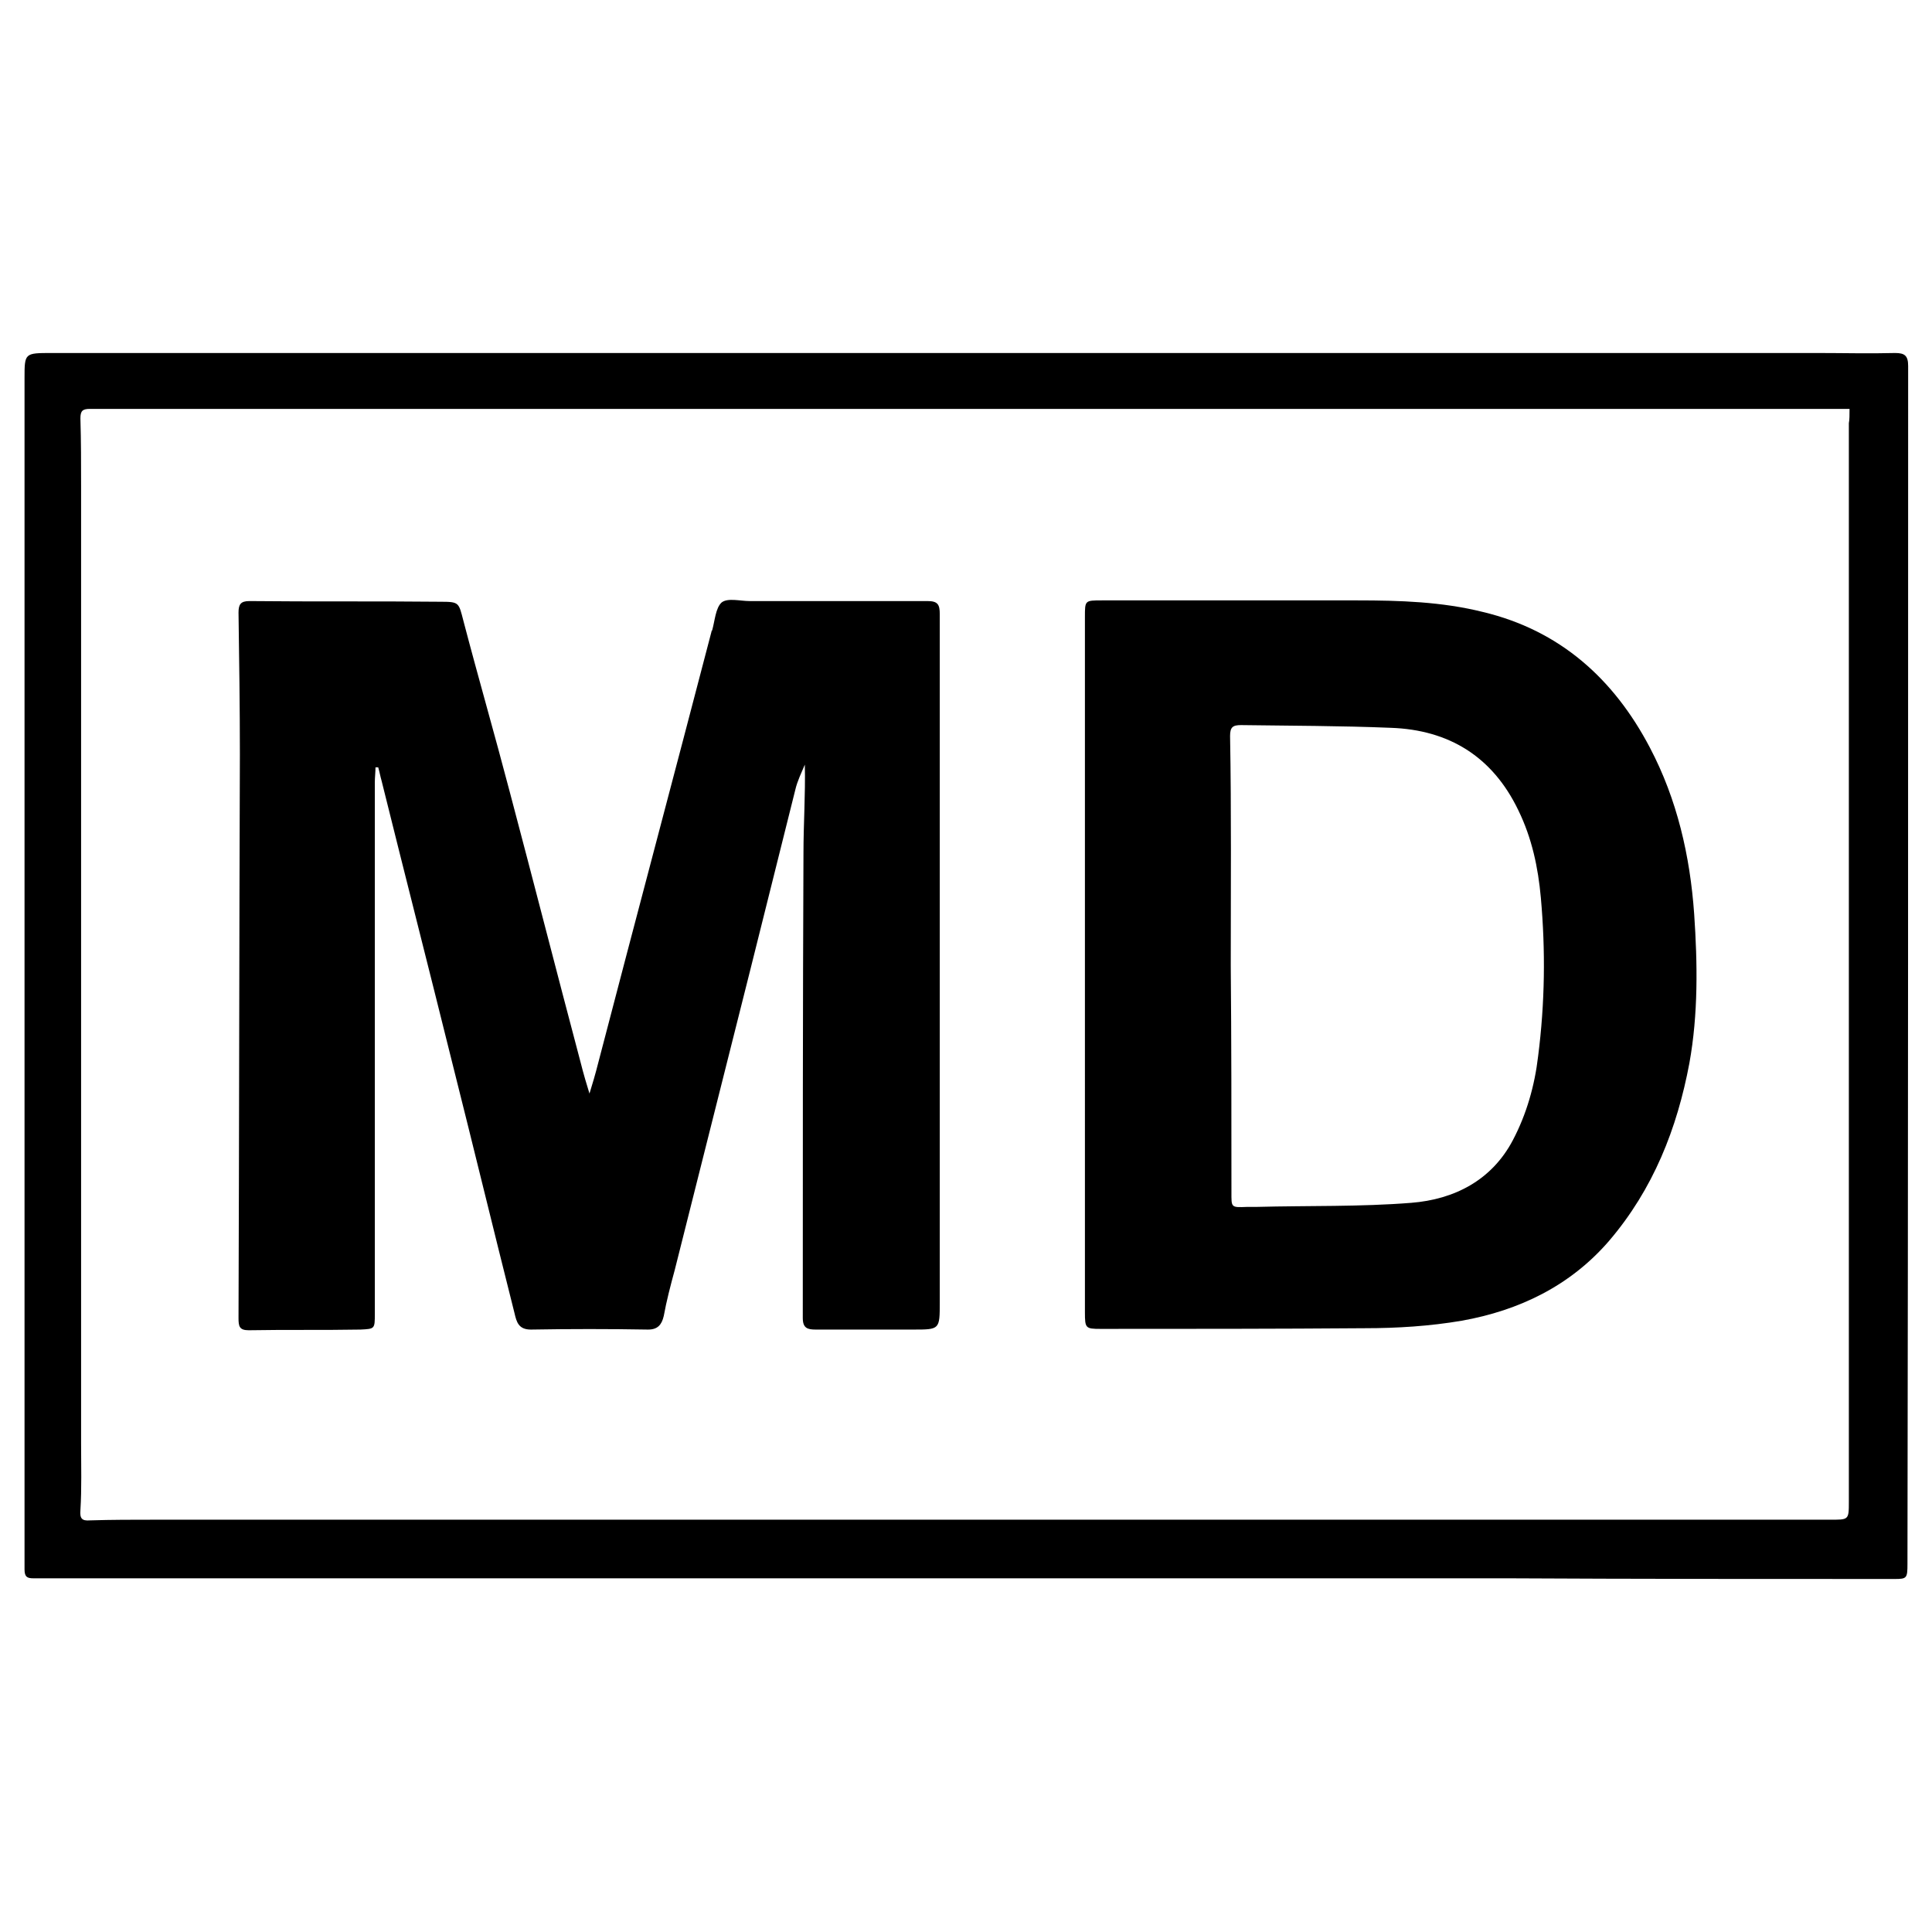
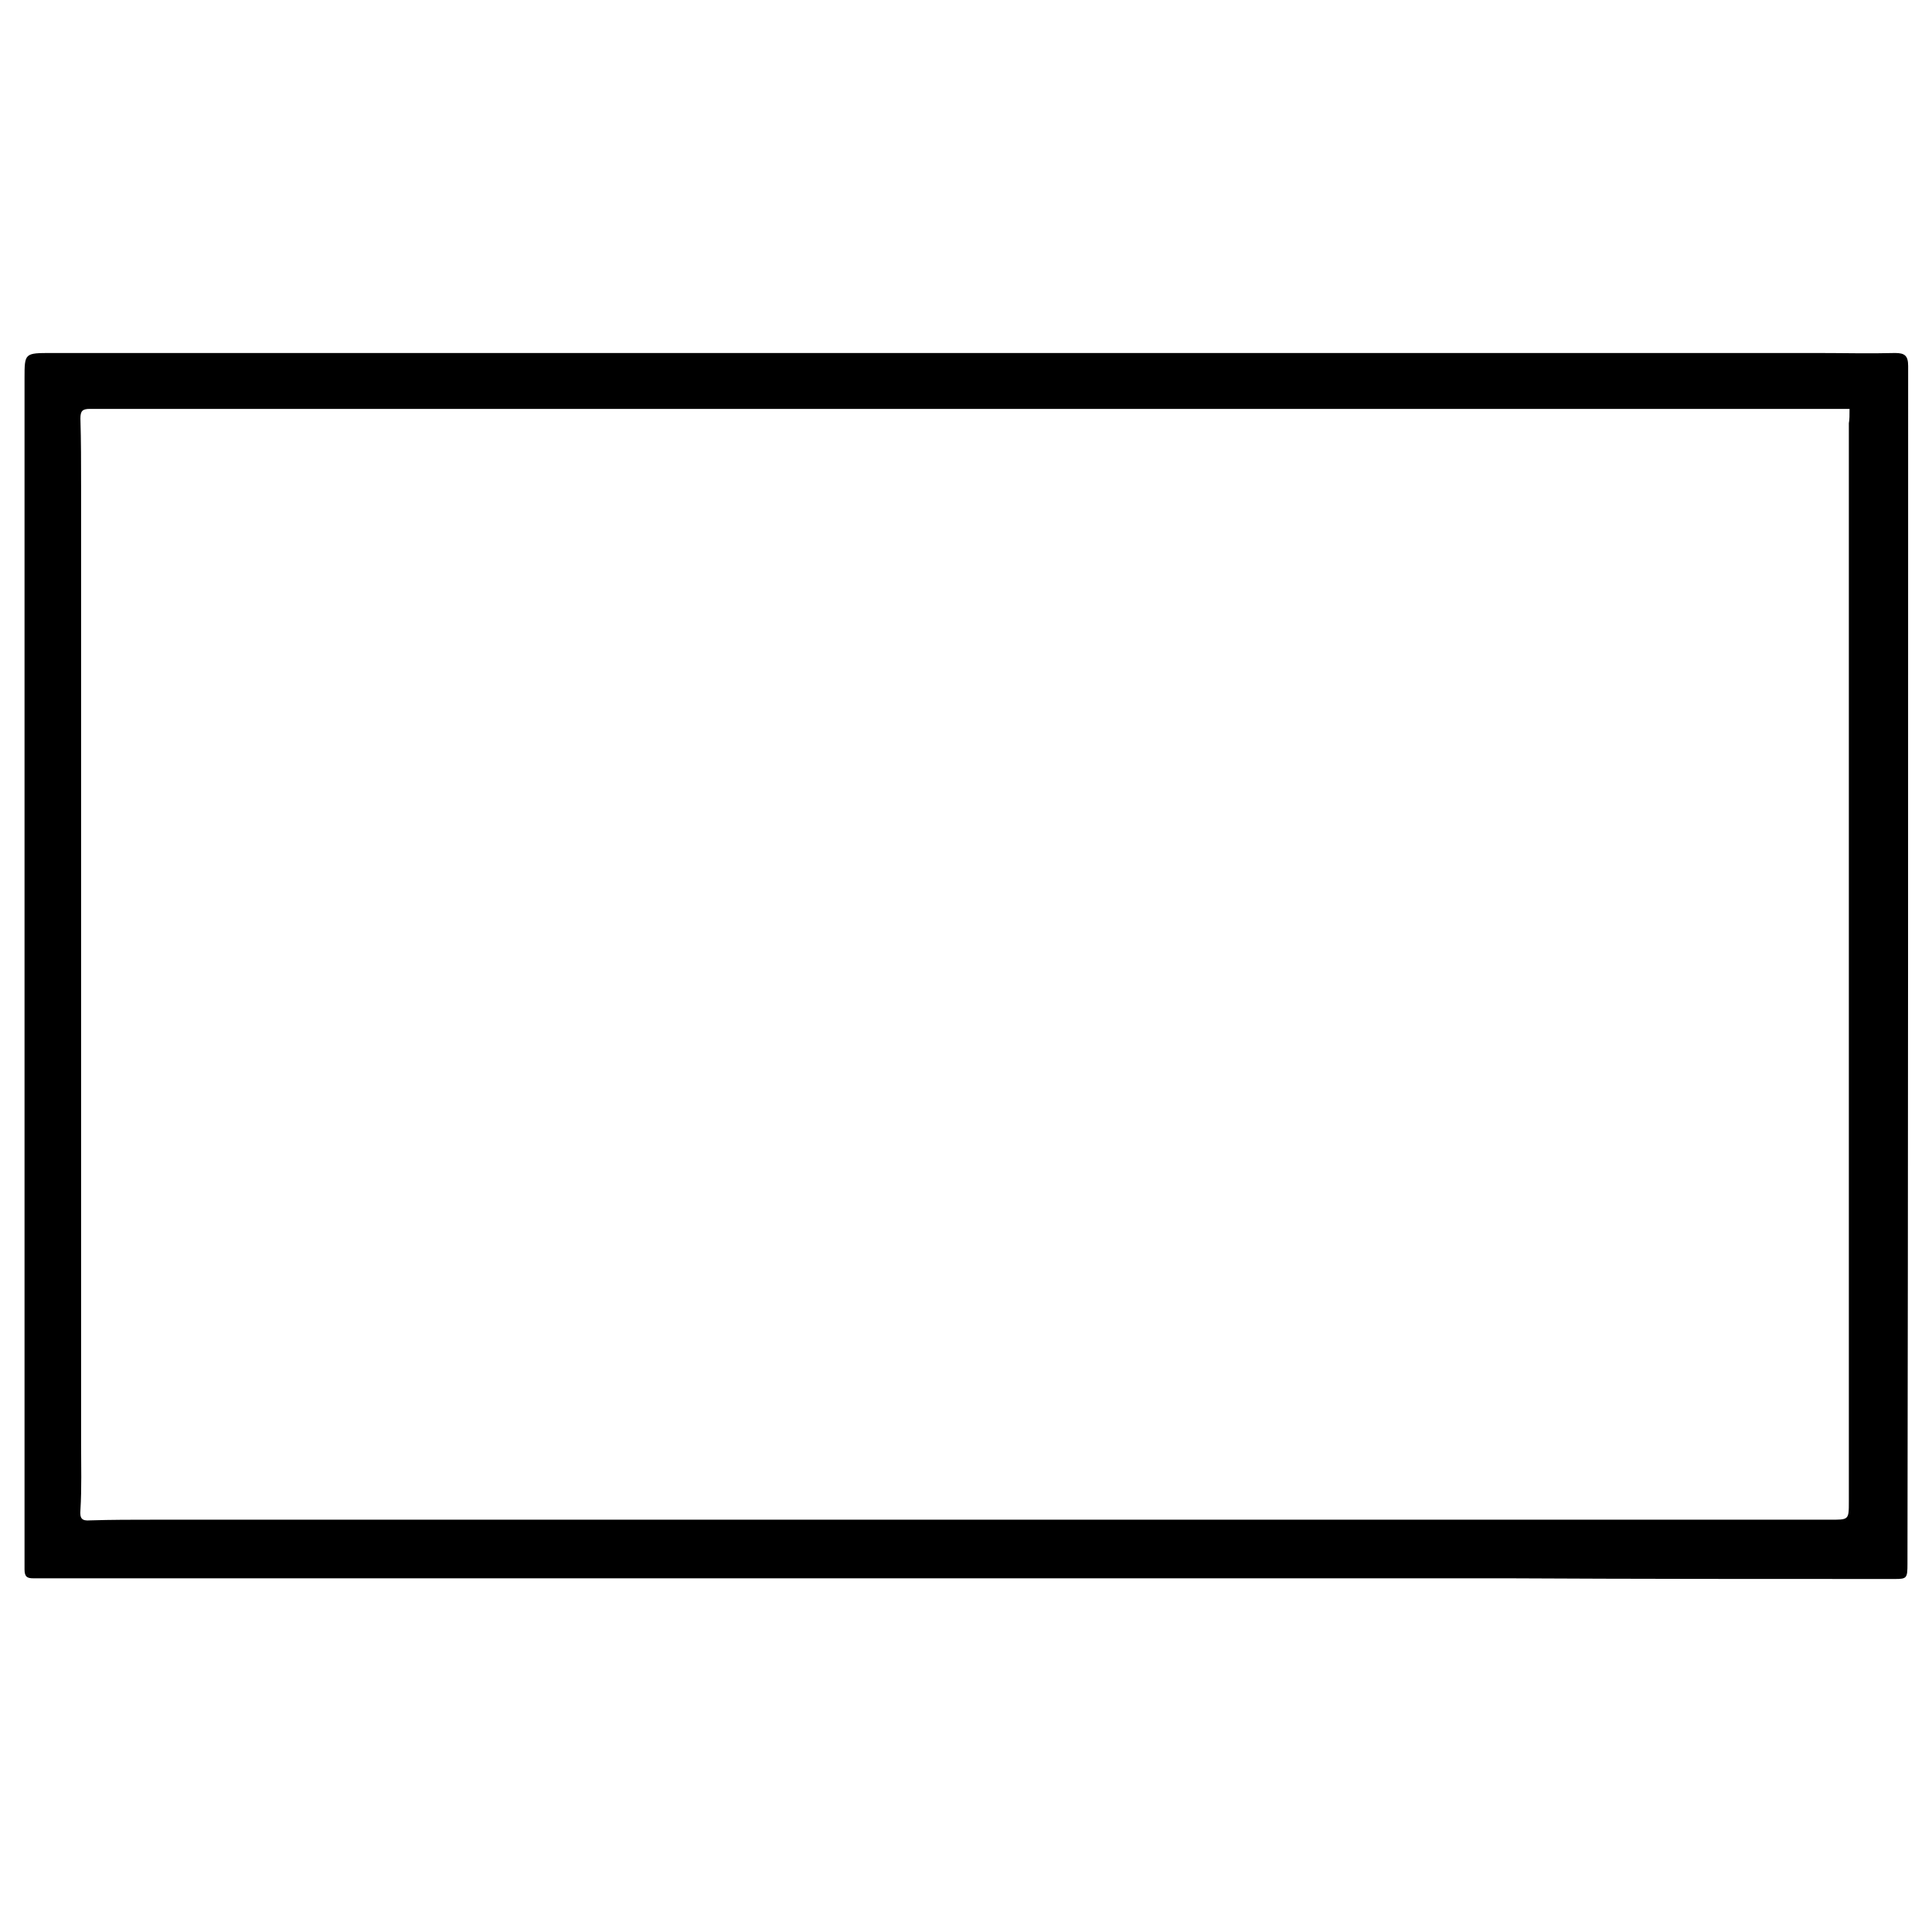
<svg xmlns="http://www.w3.org/2000/svg" version="1.1" id="Layer_1" x="0px" y="0px" viewBox="0 0 283.5 283.5" style="enable-background:new 0 0 283.5 283.5;" xml:space="preserve">
  <g>
    <path d="M141.6,231.6c-44.2,0-88.3,0-132.5,0c-1.4,0-2.8,0-4.2,0c-0.9,0-1.3-0.2-1.3-1.3c0-22.3,0-44.6,0-66.8c0-36,0-72,0-108   c0-3.7,0-3.7,4-3.7c86.4,0,172.7,0,259.1,0c3.8,0,7.6,0.1,11.4,0c1.4,0,1.9,0.4,1.9,1.9c0,58.6,0,117.2-0.1,175.8   c0,2.1-0.1,2.2-1.9,2.2c-18.9,0-37.9,0-56.8-0.1C194.7,231.6,168.1,231.6,141.6,231.6C141.6,231.6,141.6,231.6,141.6,231.6z    M271.4,60c-3.9,0-7.6,0-11.3,0c-78.4,0-156.9,0-235.3,0c-3.9,0-7.7,0-11.6,0c-1.1,0-1.4,0.3-1.4,1.4c0.1,3.3,0.1,6.7,0.1,10   c0,46.8,0,93.6,0,140.4c0,3.3,0.1,6.6-0.1,9.8c-0.1,1.2,0.2,1.6,1.4,1.5c3.2-0.1,6.3-0.1,9.5-0.1c74.4,0,148.7,0,223.1,0   c7.5,0,15.1,0,22.6,0c2.9,0,2.9,0.1,2.9-2.7c0-52.7,0-105.5,0-158.2C271.4,61.6,271.4,60.9,271.4,60z" />
-     <path d="M86.4,160.8c0.5-1.6,1-3.3,1.4-4.9c5.5-21.1,11.1-42.1,16.6-63.2c0-0.1,0-0.1,0.1-0.2c0.4-1.4,0.5-3.3,1.4-4.1   c0.9-0.7,2.7-0.2,4.1-0.2c8.7,0,17.4,0,26.1,0c1.5,0,1.8,0.5,1.8,1.9c0,33.7,0,67.3,0,101c0,4,0,4-3.9,4c-4.8,0-9.5,0-14.3,0   c-1.2,0-1.9-0.2-1.9-1.7c0-22.7,0-45.4,0.1-68.2c0-4.3,0.3-8.6,0.2-13c-0.5,1.2-1.1,2.4-1.4,3.7c-2.2,8.8-4.4,17.6-6.6,26.4   c-3.7,14.7-7.4,29.4-11.1,44.1c-0.6,2.2-1.2,4.5-1.6,6.7c-0.3,1.3-0.9,2-2.3,2c-5.7-0.1-11.5-0.1-17.2,0c-1.8,0-2.1-1.1-2.4-2.4   c-3.1-12.3-6.1-24.7-9.2-37c-3.4-13.7-6.9-27.4-10.3-41.1c-0.2-0.7-0.3-1.3-0.5-2c-0.1,0-0.3,0-0.4,0c0,0.7-0.1,1.5-0.1,2.2   c0,16.7,0,33.5,0,50.2c0,9.3,0,18.5,0,27.8c0,2.2,0,2.2-2.1,2.3c-5.5,0.1-10.9,0-16.4,0.1c-1.4,0-1.5-0.6-1.5-1.8   c0.1-27.6,0.1-55.1,0.2-82.7c0-6.9-0.1-13.9-0.2-20.8c0-1.2,0.3-1.7,1.6-1.7c9.3,0.1,18.7,0,28,0.1c2.8,0,2.7,0.1,3.4,2.8   c2.2,8.4,4.6,16.7,6.8,25.1c3.5,13.2,6.9,26.5,10.4,39.7c0.4,1.6,0.9,3.3,1.4,4.9C86.2,160.8,86.3,160.8,86.4,160.8z" />
-     <path d="M159.2,141.5c0-17,0-34,0-51c0-2.4,0-2.4,2.5-2.4c12.5,0,25,0,37.5,0c6.2,0,12.4,0.2,18.4,1.7c11.3,2.7,19.2,9.8,24.5,19.9   c4,7.6,5.9,15.9,6.5,24.4c0.5,7.3,0.6,14.7-0.7,21.9c-1.8,9.6-5.3,18.5-11.8,26.1c-5.7,6.6-13.2,10.2-21.6,11.7   c-4.7,0.8-9.5,1.1-14.2,1.1c-12.9,0.1-25.9,0.1-38.8,0.1c-2.2,0-2.3-0.1-2.3-2.4C159.2,175.6,159.2,158.6,159.2,141.5   C159.2,141.5,159.2,141.5,159.2,141.5z M180.6,141.7C180.7,141.7,180.7,141.7,180.6,141.7c0.1,11.1,0.1,22.1,0.1,33.2   c0,2.3-0.1,2.3,2.3,2.2c0.5,0,0.9,0,1.4,0c7.6-0.2,15.2,0,22.7-0.6c6.3-0.5,11.8-3.3,14.9-9.2c2-3.8,3.2-8,3.7-12.3   c1-7.8,1.1-15.5,0.4-23.3c-0.4-4.4-1.3-8.7-3.3-12.8c-3.8-7.9-10.2-11.8-18.7-12.1c-7.3-0.3-14.7-0.3-22-0.4   c-1.2,0-1.6,0.3-1.6,1.6C180.7,119.1,180.6,130.4,180.6,141.7z" />
  </g>
</svg>